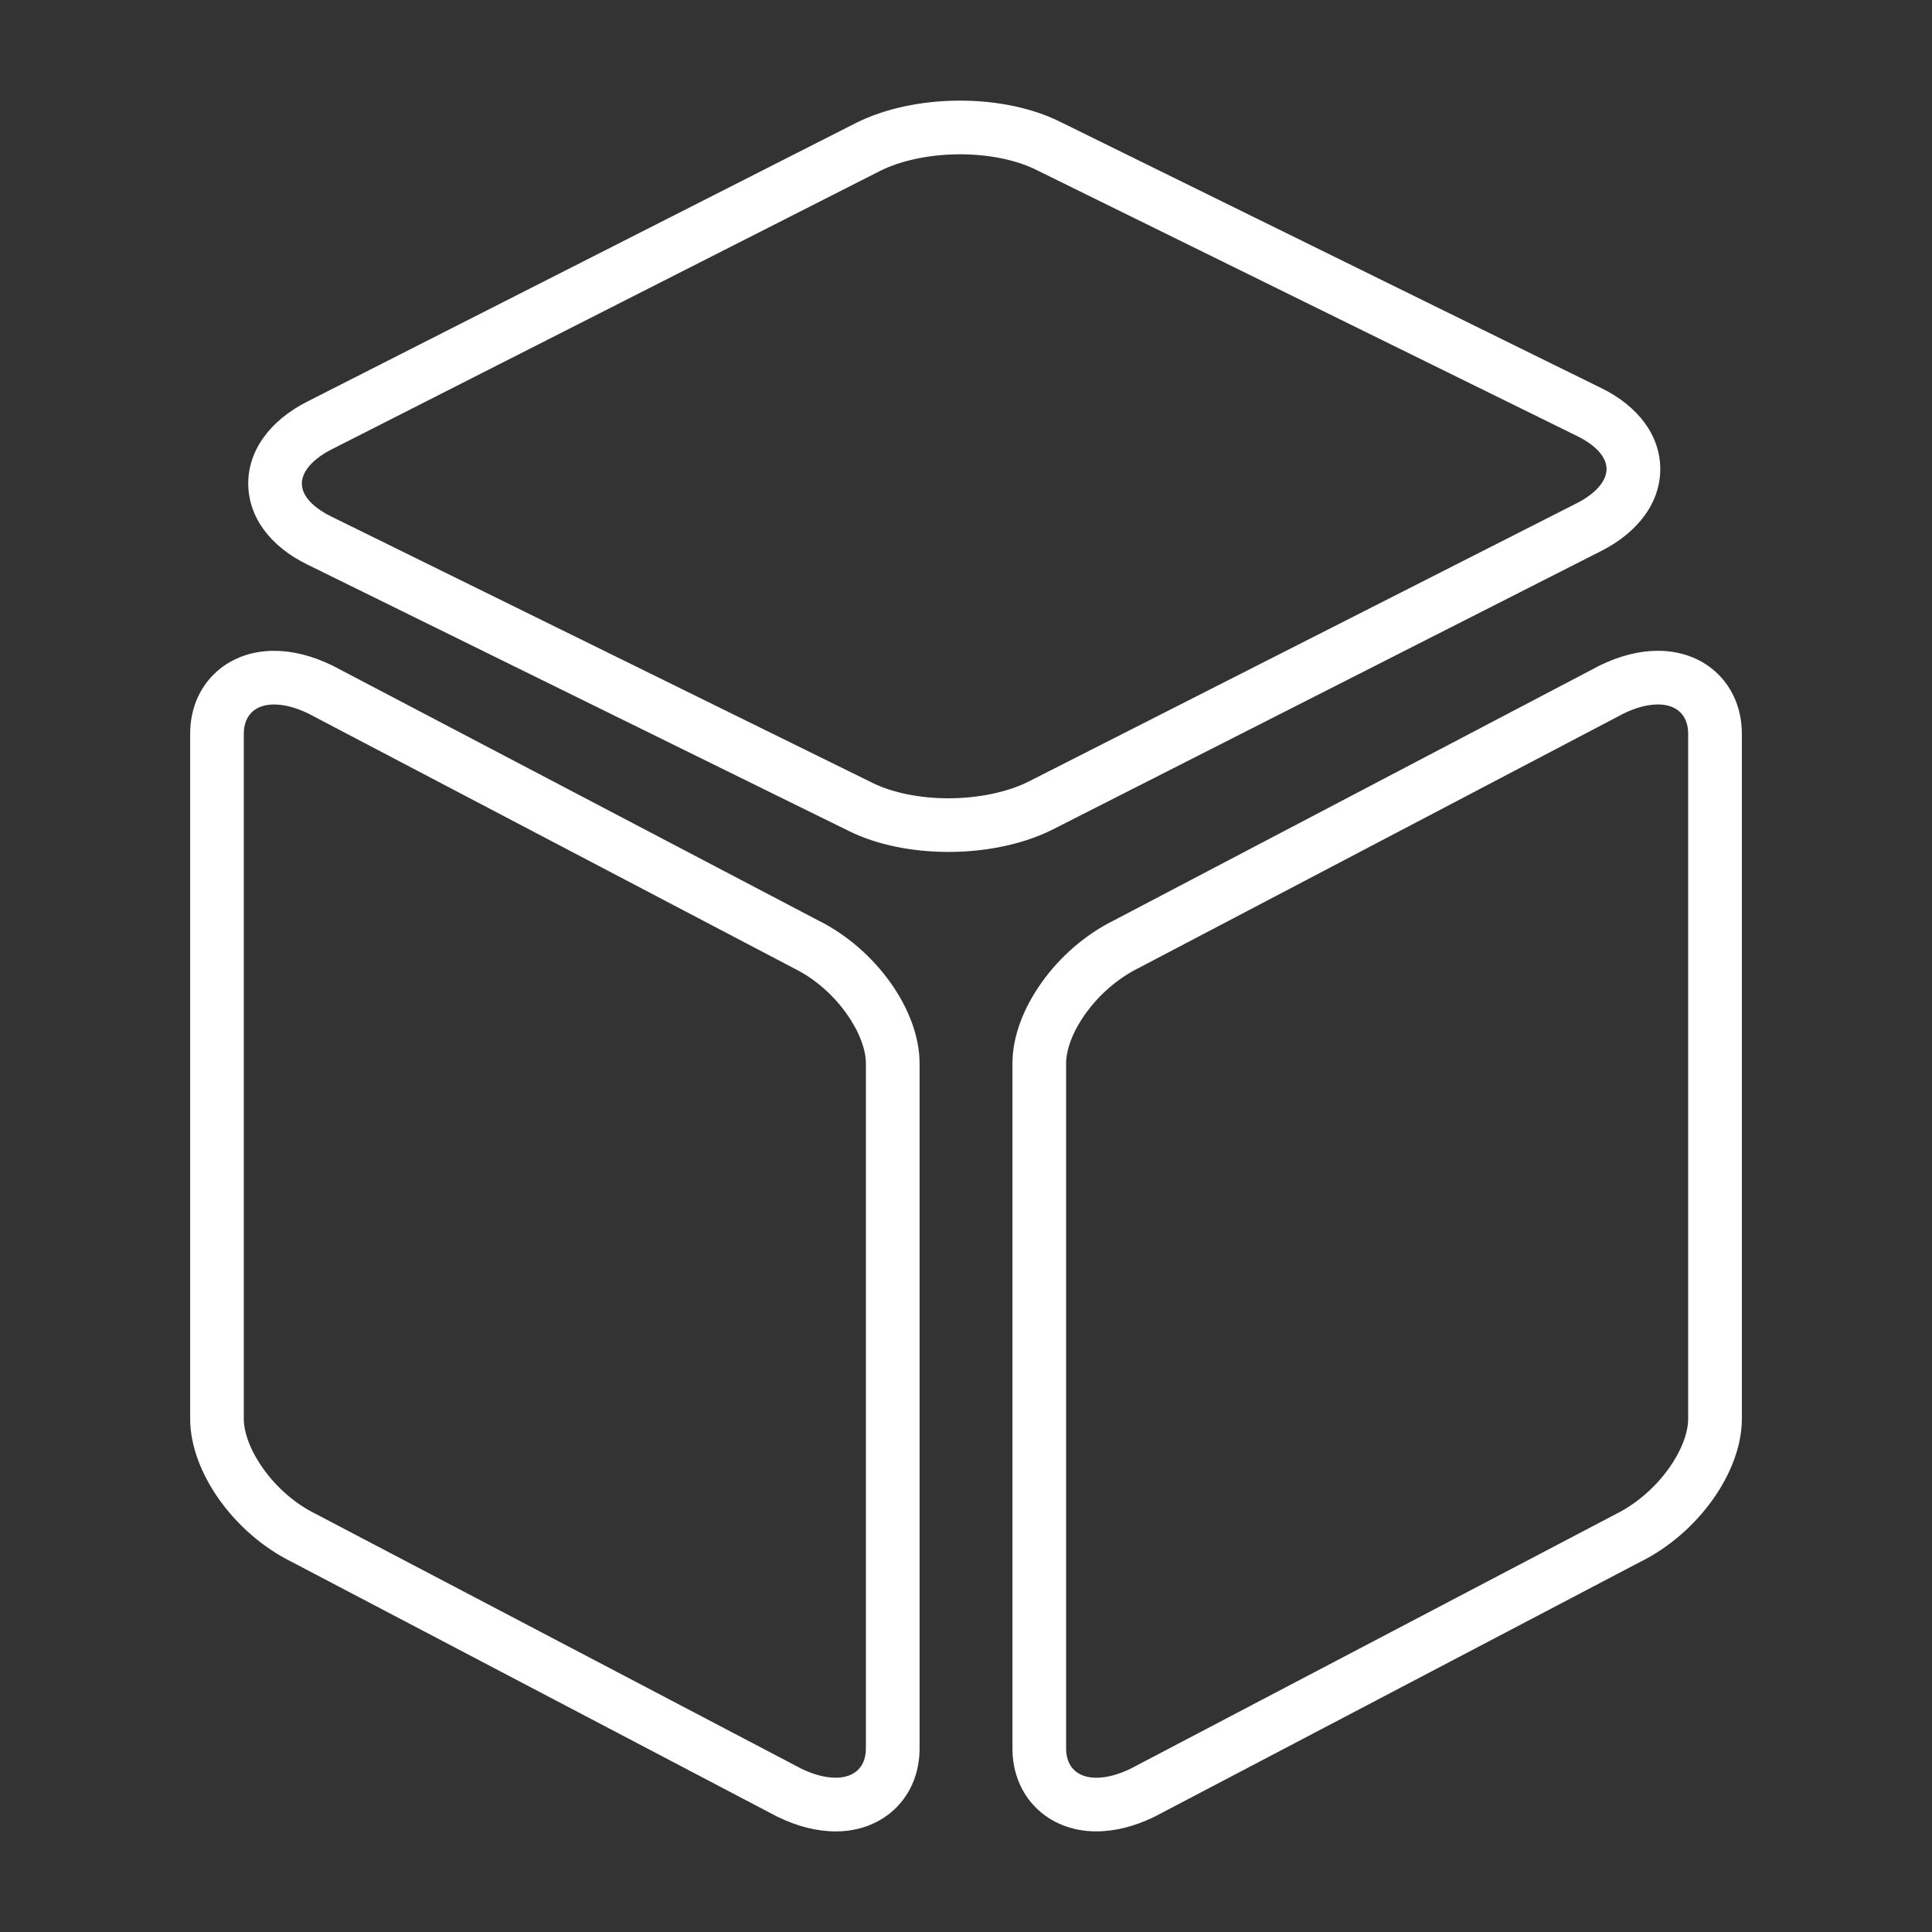
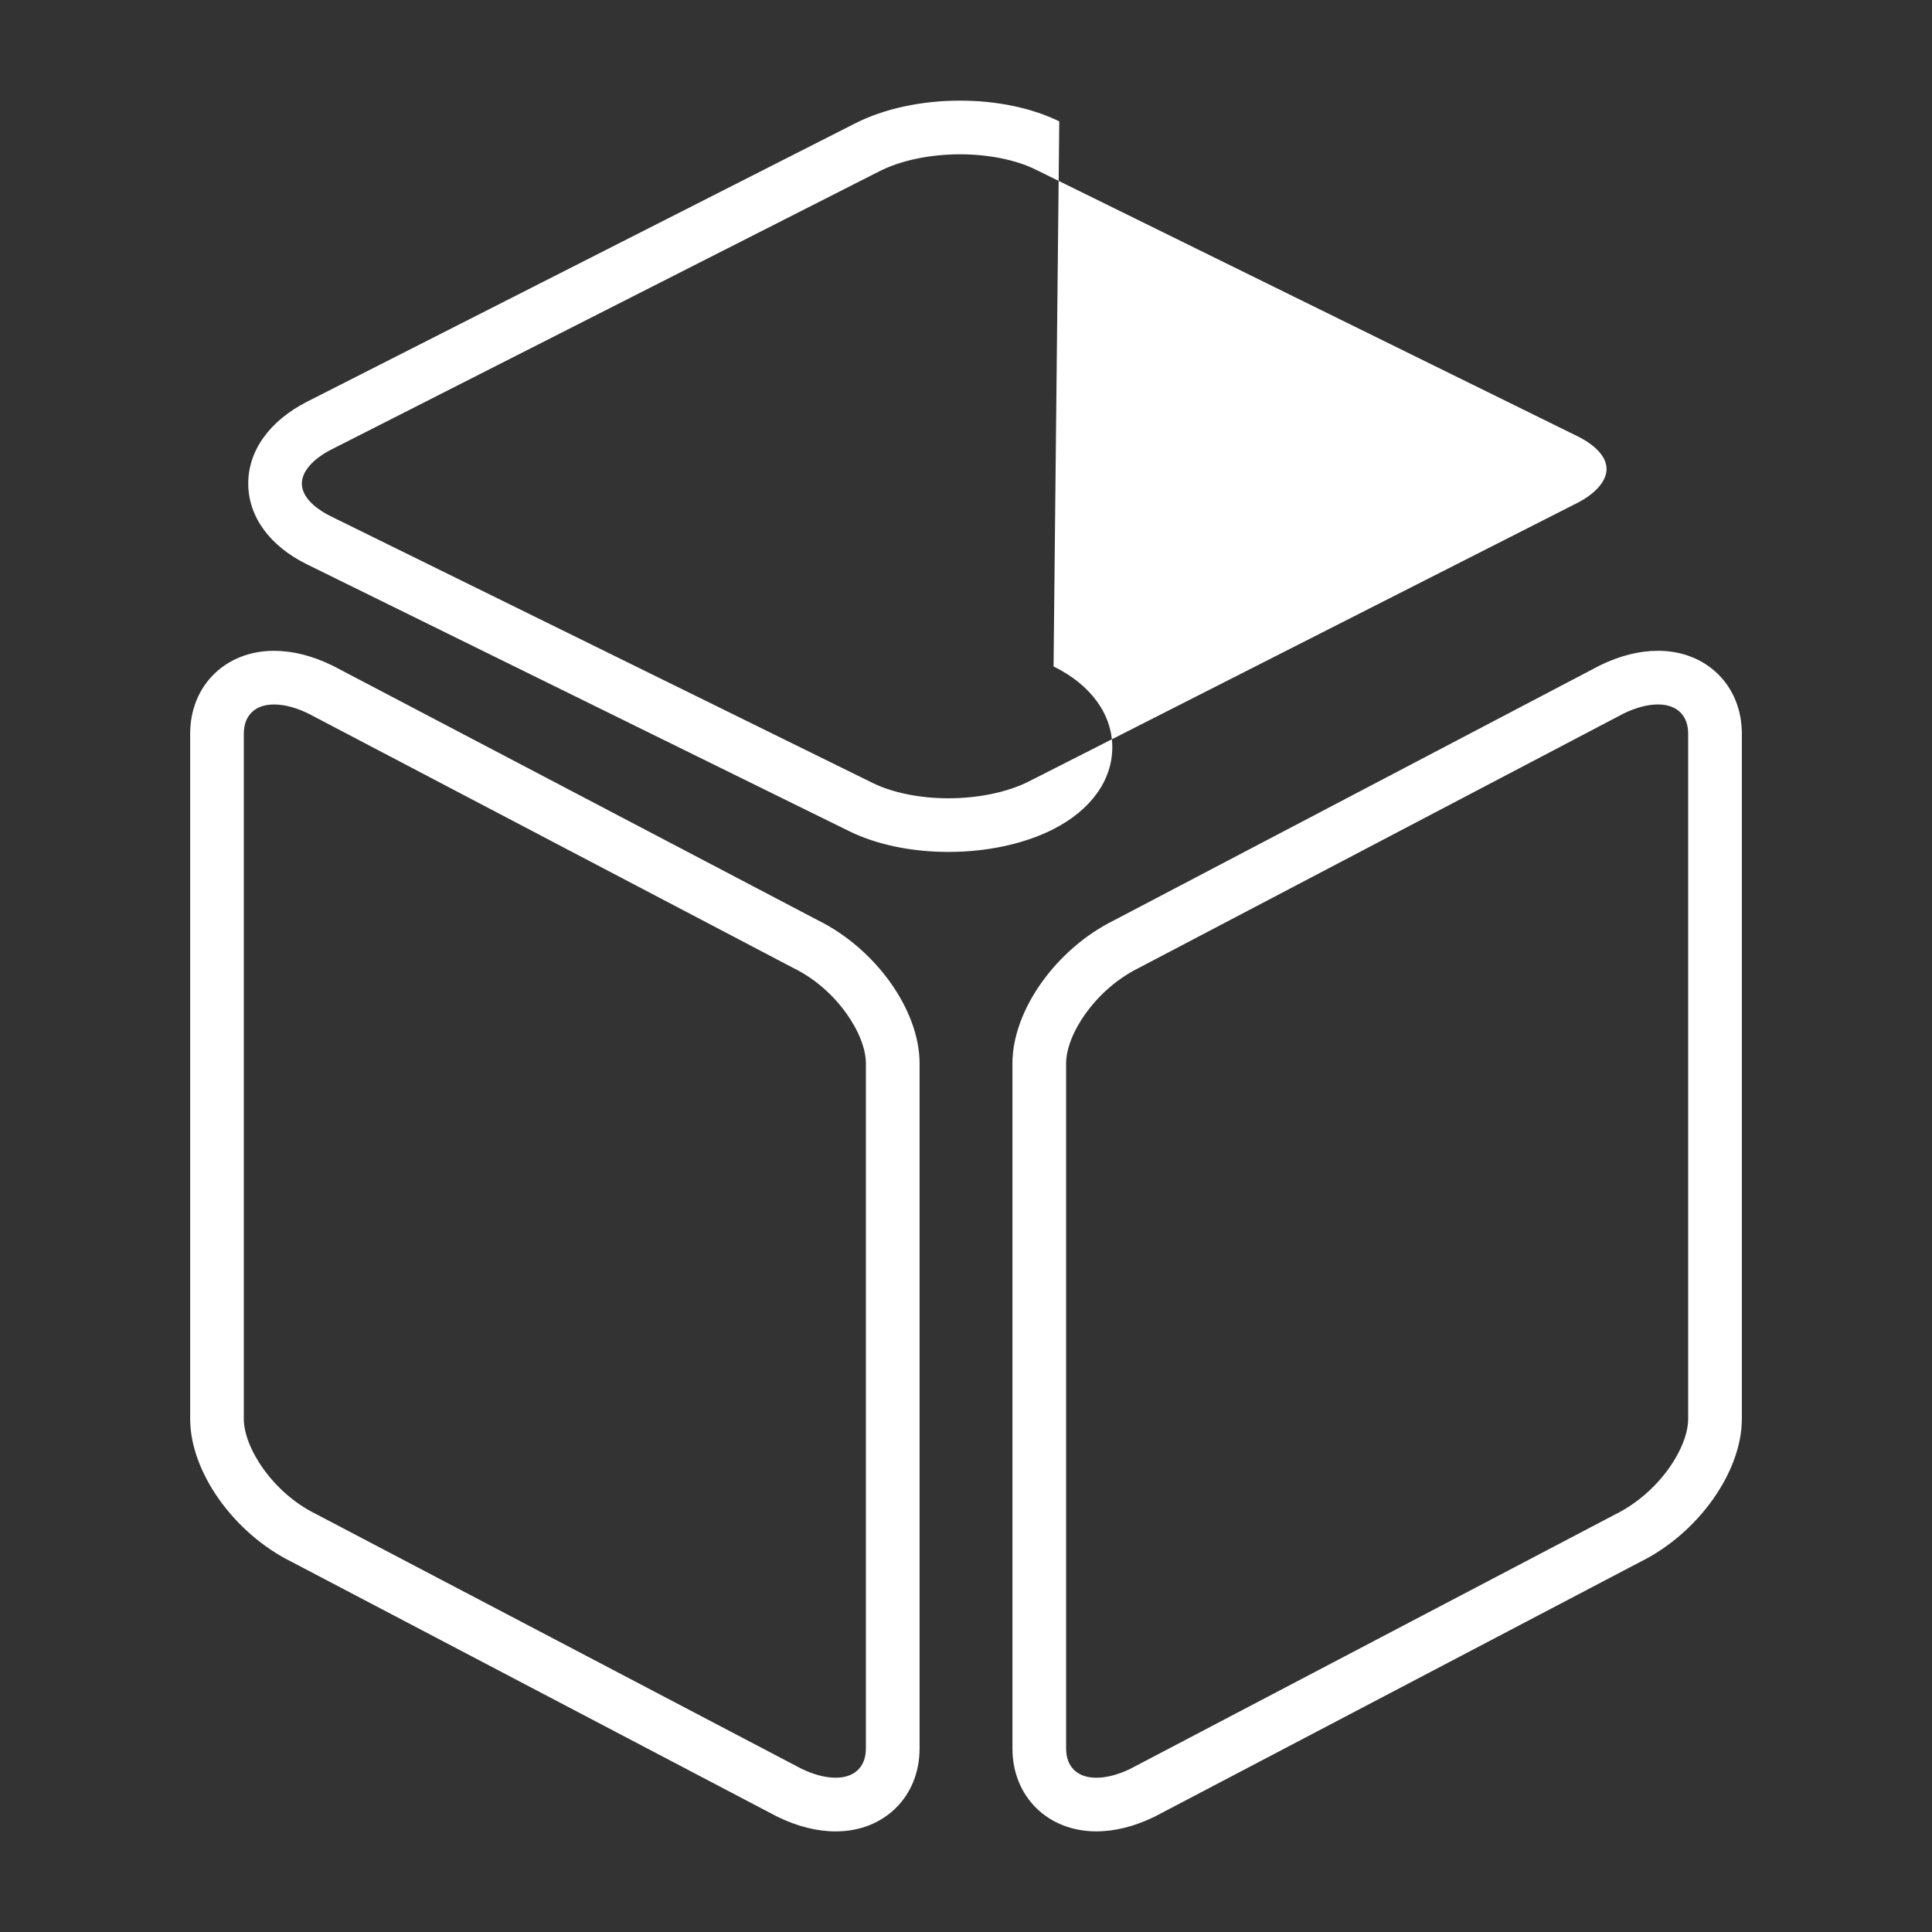
<svg xmlns="http://www.w3.org/2000/svg" t="1528100447780" class="icon" style="" viewBox="0 0 1024 1024" version="1.1" p-id="5449" width="60" height="60">
  <rect x="0" y="0" width="1024" height="1024" fill="#333333" stroke="none" />
  <defs>
    <style type="text/css" />
  </defs>
-   <path d="M508.885 81.778c14.99 0 29.568 2.944 39.993 8.078l287.389 141.44c4.565 2.247 15.189 8.42 15.246 17.266 0.043 6.329-5.845 13.113-15.744 18.133l-290.432 147.47c-11.193 5.69-26.766 8.946-42.71 8.946-14.99 0-29.567-2.944-39.992-8.078l-287.403-141.44c-4.565-2.247-15.19-8.42-15.246-17.266-0.043-6.329 5.845-13.113 15.758-18.133L466.176 90.738c11.207-5.703 26.766-8.96 42.71-8.96m0-28.445c-20.566 0-40.306 4.281-55.581 12.032l-290.418 147.47c-20.01 10.17-31.431 26.084-31.317 43.677 0.114 17.408 11.463 32.939 31.146 42.61l287.389 141.426c14.407 7.096 33.067 10.993 52.551 10.993 20.565 0 40.306-4.28 55.58-12.032l290.432-147.47c20.011-10.169 31.417-26.083 31.304-43.676-0.114-17.394-11.464-32.939-31.133-42.61L561.436 64.327c-14.407-7.083-33.066-10.994-52.55-10.994zM145.208 373.39c5.56 0 11.747 1.65 18.29 4.836L420.907 513.28c22.755 11.221 38.03 35.072 38.03 50.29v363.164c0 9.7-5.973 15.488-15.986 15.488-5.56 0-11.762-1.65-18.29-4.821L167.253 802.347c-22.755-11.236-38.03-35.072-38.03-50.29V388.864c0.014-9.685 5.988-15.474 15.986-15.474m0-28.444c-25.728 0-44.416 18.474-44.416 43.932v363.179c0 28.103 23.14 60.63 53.888 75.804l256.782 134.742 0.626 0.313c10.567 5.148 20.95 7.765 30.876 7.765 25.743 0 44.416-18.475 44.43-43.918V563.57c0-28.103-23.153-60.63-53.887-75.805L176.725 353.024l-0.64-0.313c-10.567-5.148-20.949-7.765-30.876-7.765z m733.582 28.43c9.998 0 15.972 5.788 15.972 15.488v363.179c0 15.217-15.29 39.068-38.656 50.617l-257.01 134.855c-6.514 3.129-12.587 4.721-18.048 4.721-10.013 0-15.986-5.788-15.986-15.473V563.57c0-15.232 15.275-39.069 38.656-50.617l257.01-134.855c6.514-3.13 12.6-4.722 18.062-4.722m0-28.444c-9.927 0-20.323 2.616-30.876 7.78L590.507 487.764c-30.749 15.175-53.888 47.702-53.888 75.805v363.178c0 25.444 18.688 43.919 44.43 43.919 9.927 0 20.31-2.617 30.876-7.766l257.408-135.054c30.749-15.175 53.888-47.701 53.888-75.804V388.864c-0.014-25.458-18.688-43.932-44.43-43.932z" p-id="5450" fill="#ffffff" />
+   <path d="M508.885 81.778c14.99 0 29.568 2.944 39.993 8.078l287.389 141.44c4.565 2.247 15.189 8.42 15.246 17.266 0.043 6.329-5.845 13.113-15.744 18.133l-290.432 147.47c-11.193 5.69-26.766 8.946-42.71 8.946-14.99 0-29.567-2.944-39.992-8.078l-287.403-141.44c-4.565-2.247-15.19-8.42-15.246-17.266-0.043-6.329 5.845-13.113 15.758-18.133L466.176 90.738c11.207-5.703 26.766-8.96 42.71-8.96m0-28.445c-20.566 0-40.306 4.281-55.581 12.032l-290.418 147.47c-20.01 10.17-31.431 26.084-31.317 43.677 0.114 17.408 11.463 32.939 31.146 42.61l287.389 141.426c14.407 7.096 33.067 10.993 52.551 10.993 20.565 0 40.306-4.28 55.58-12.032c20.011-10.169 31.417-26.083 31.304-43.676-0.114-17.394-11.464-32.939-31.133-42.61L561.436 64.327c-14.407-7.083-33.066-10.994-52.55-10.994zM145.208 373.39c5.56 0 11.747 1.65 18.29 4.836L420.907 513.28c22.755 11.221 38.03 35.072 38.03 50.29v363.164c0 9.7-5.973 15.488-15.986 15.488-5.56 0-11.762-1.65-18.29-4.821L167.253 802.347c-22.755-11.236-38.03-35.072-38.03-50.29V388.864c0.014-9.685 5.988-15.474 15.986-15.474m0-28.444c-25.728 0-44.416 18.474-44.416 43.932v363.179c0 28.103 23.14 60.63 53.888 75.804l256.782 134.742 0.626 0.313c10.567 5.148 20.95 7.765 30.876 7.765 25.743 0 44.416-18.475 44.43-43.918V563.57c0-28.103-23.153-60.63-53.887-75.805L176.725 353.024l-0.64-0.313c-10.567-5.148-20.949-7.765-30.876-7.765z m733.582 28.43c9.998 0 15.972 5.788 15.972 15.488v363.179c0 15.217-15.29 39.068-38.656 50.617l-257.01 134.855c-6.514 3.129-12.587 4.721-18.048 4.721-10.013 0-15.986-5.788-15.986-15.473V563.57c0-15.232 15.275-39.069 38.656-50.617l257.01-134.855c6.514-3.13 12.6-4.722 18.062-4.722m0-28.444c-9.927 0-20.323 2.616-30.876 7.78L590.507 487.764c-30.749 15.175-53.888 47.702-53.888 75.805v363.178c0 25.444 18.688 43.919 44.43 43.919 9.927 0 20.31-2.617 30.876-7.766l257.408-135.054c30.749-15.175 53.888-47.701 53.888-75.804V388.864c-0.014-25.458-18.688-43.932-44.43-43.932z" p-id="5450" fill="#ffffff" />
</svg>